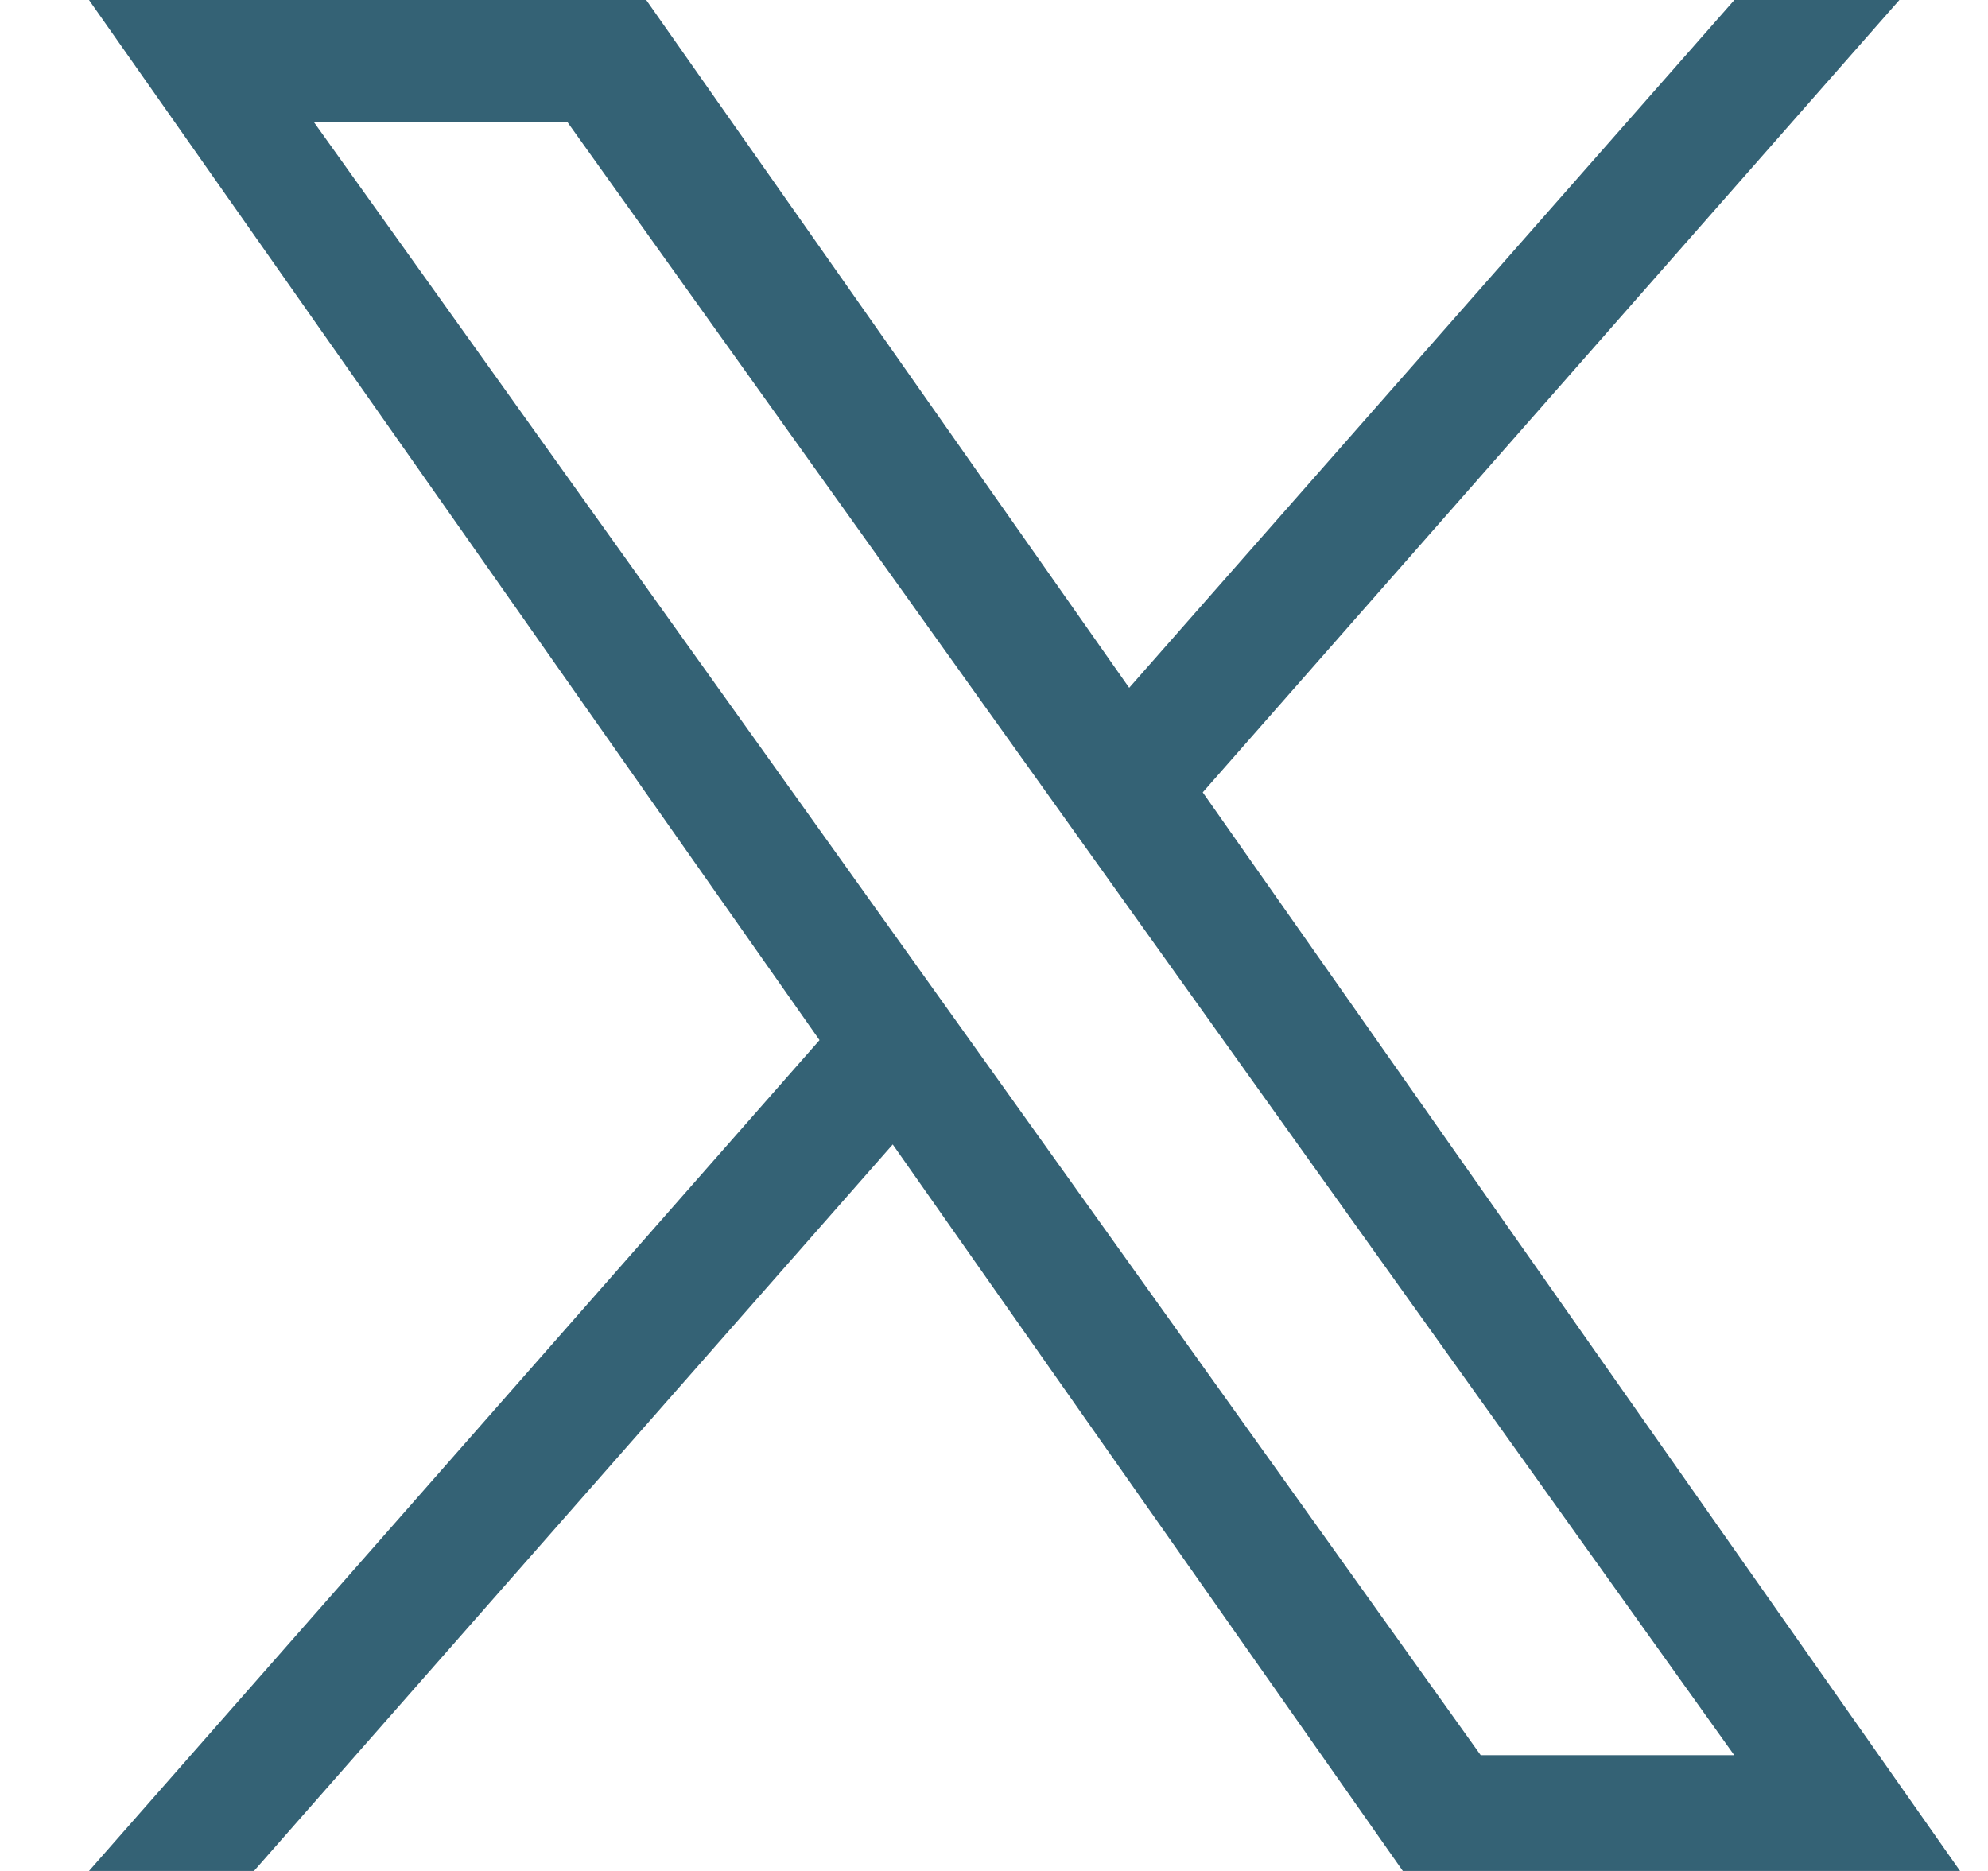
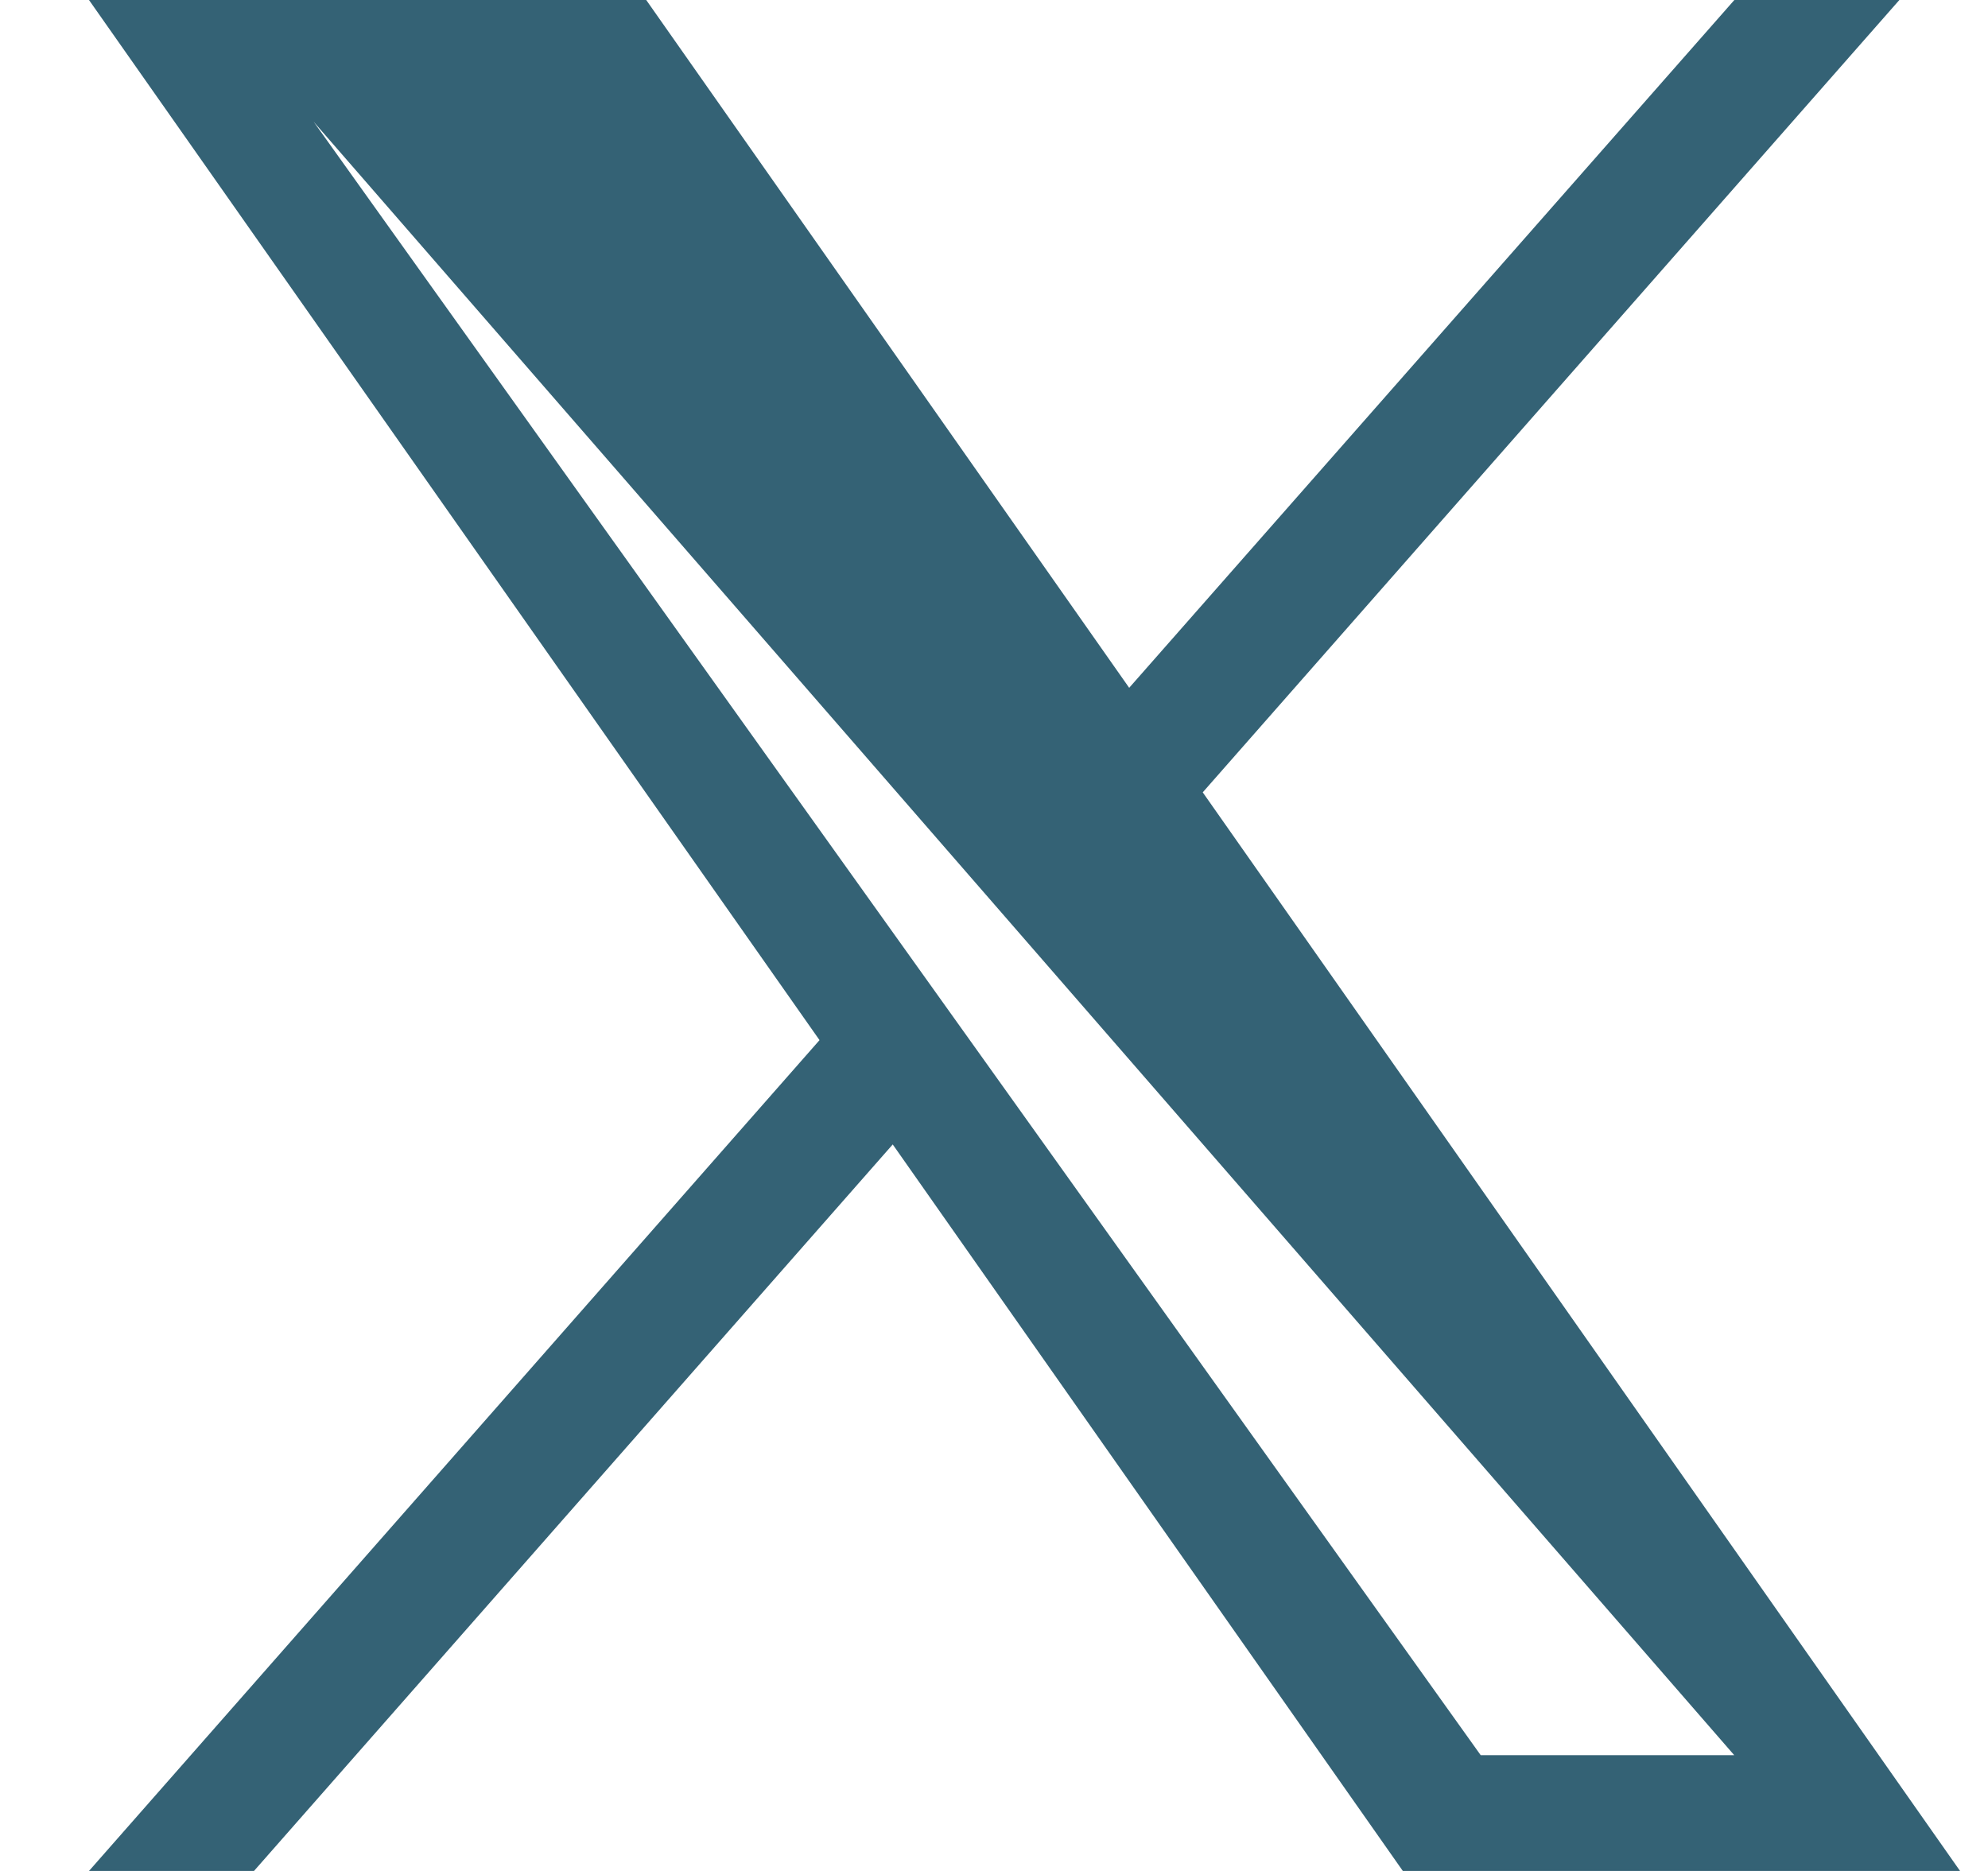
<svg xmlns="http://www.w3.org/2000/svg" width="17" height="16" viewBox="0 0 17 16" fill="none">
-   <path d="M10.285 6.776L16.242 0H14.831L9.656 5.882L5.526 0H0.761L7.008 8.895L0.761 16H2.172L7.634 9.787L11.996 16H16.761M2.682 1.041H4.85L14.83 15.01H12.662" fill="#346275" />
+   <path d="M10.285 6.776L16.242 0H14.831L9.656 5.882L5.526 0H0.761L7.008 8.895L0.761 16H2.172L7.634 9.787L11.996 16H16.761M2.682 1.041L14.83 15.01H12.662" fill="#346275" />
</svg>